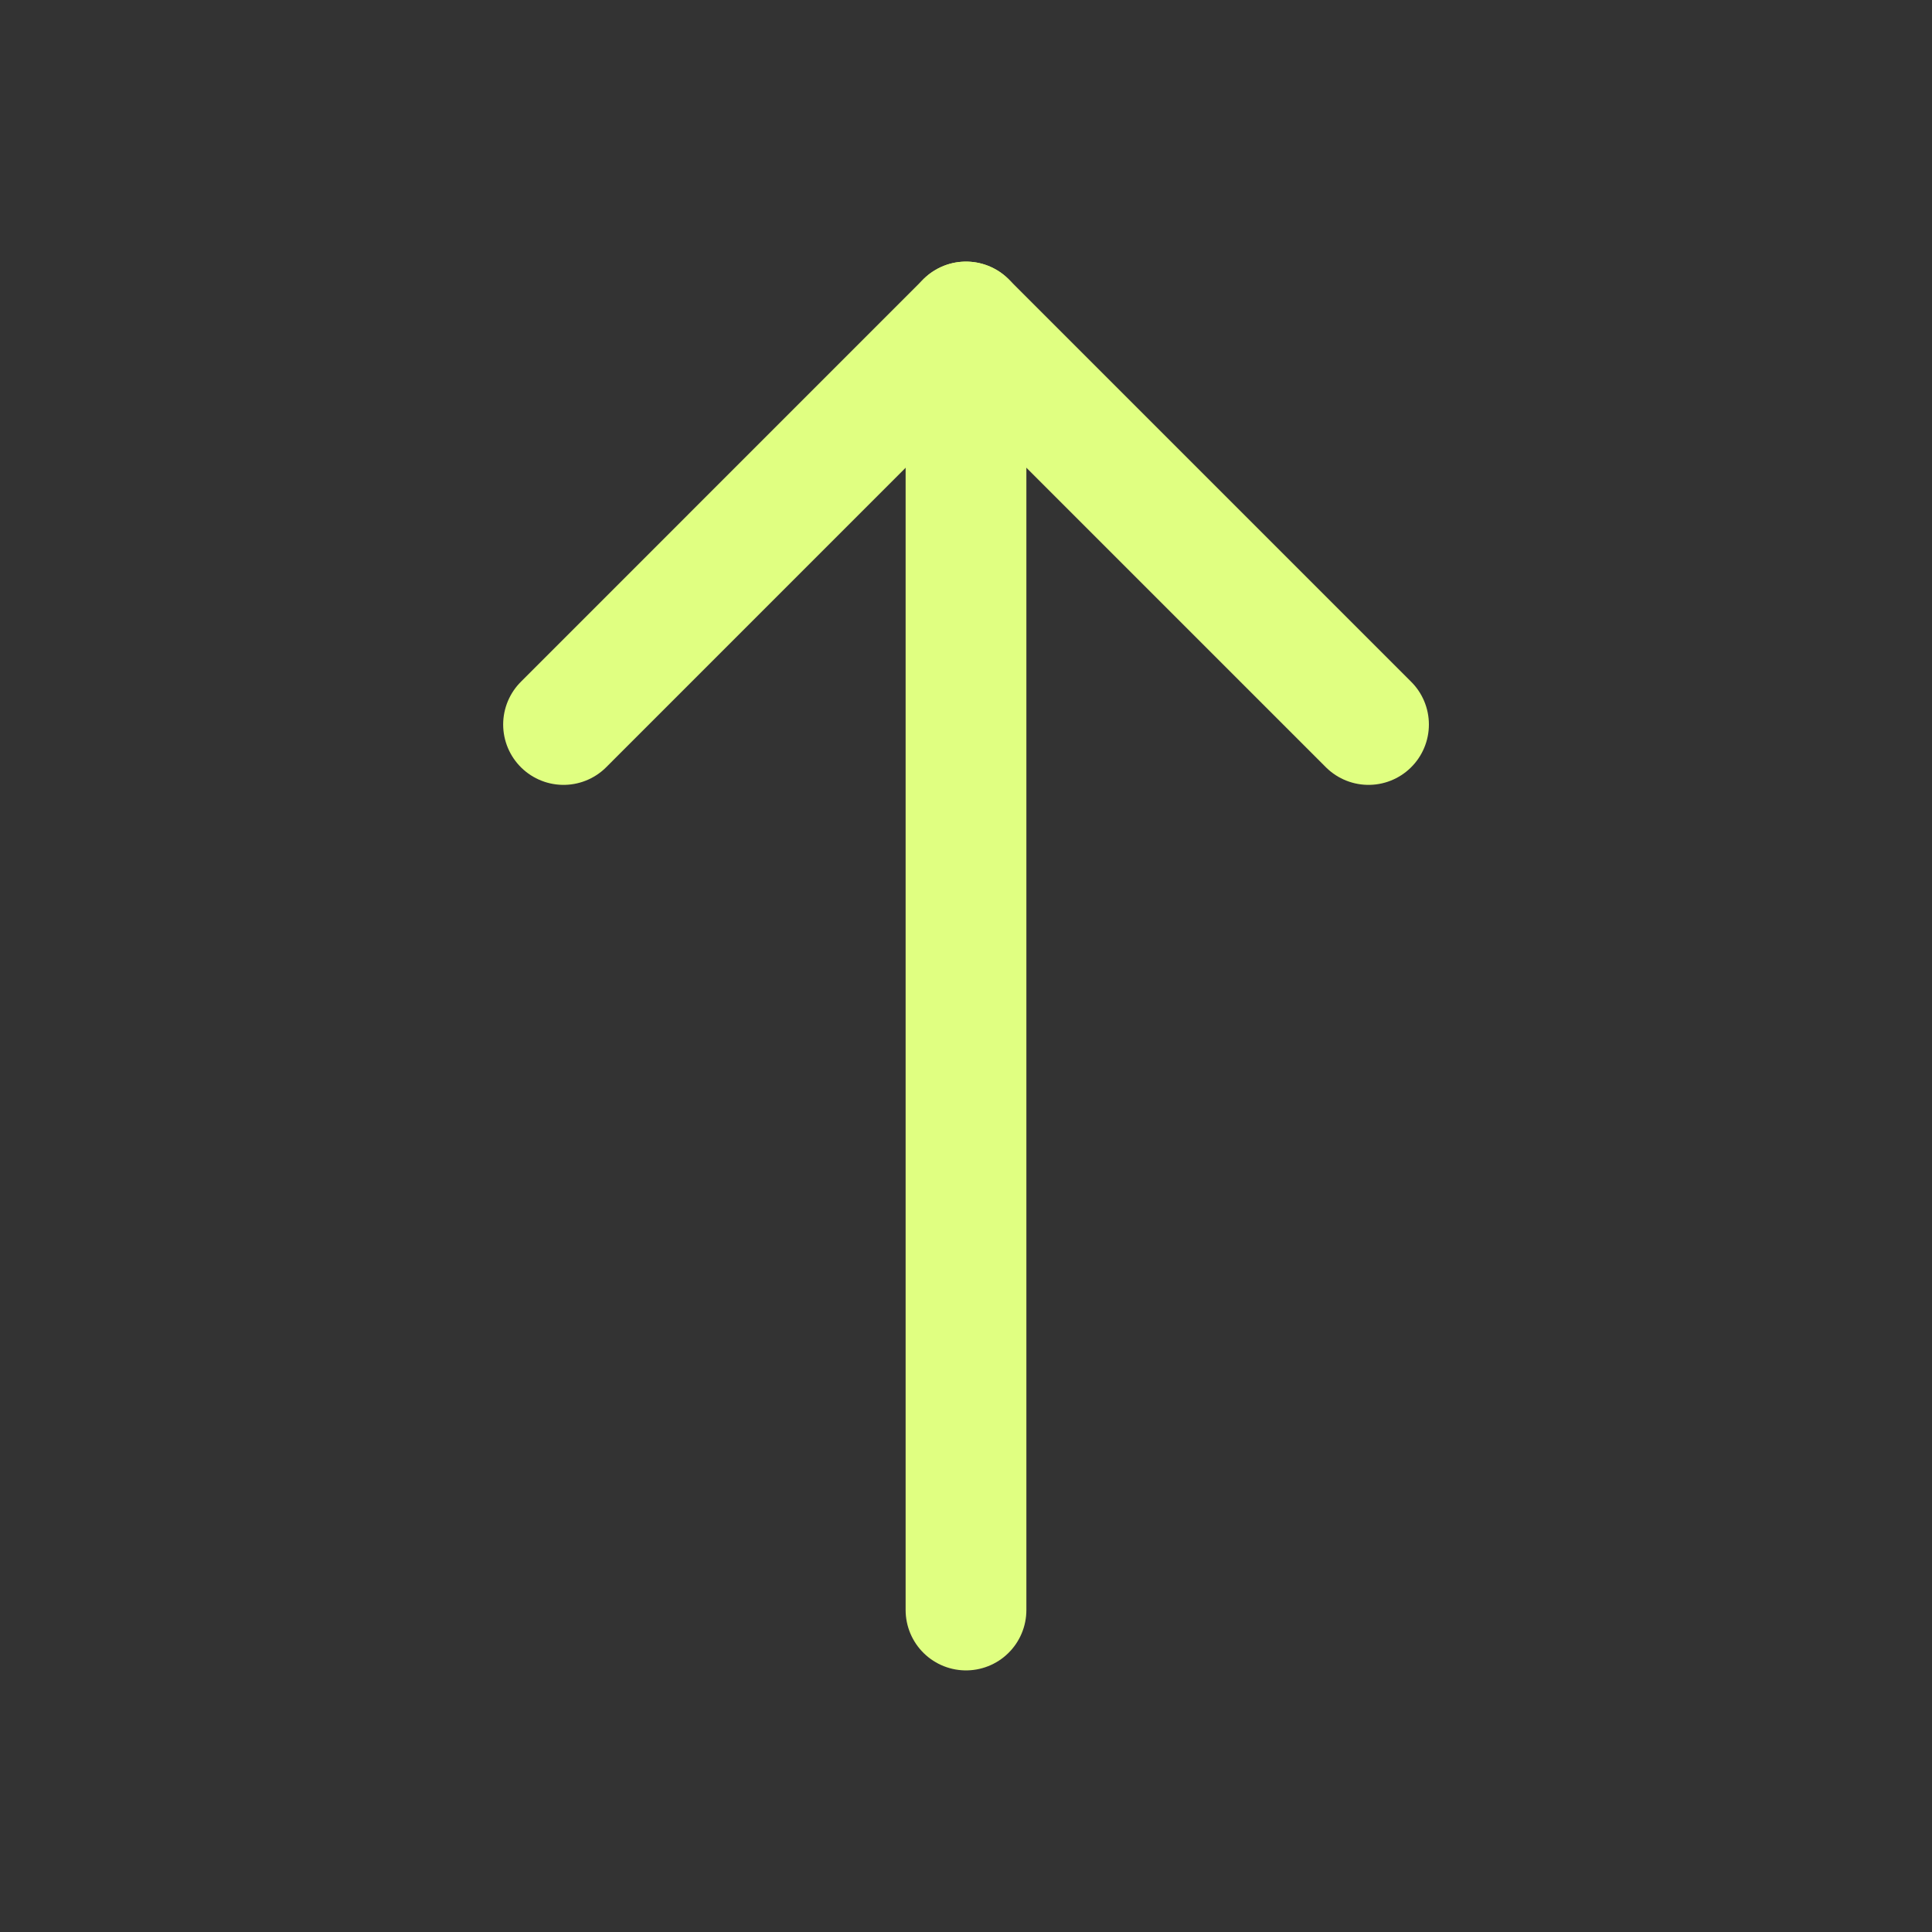
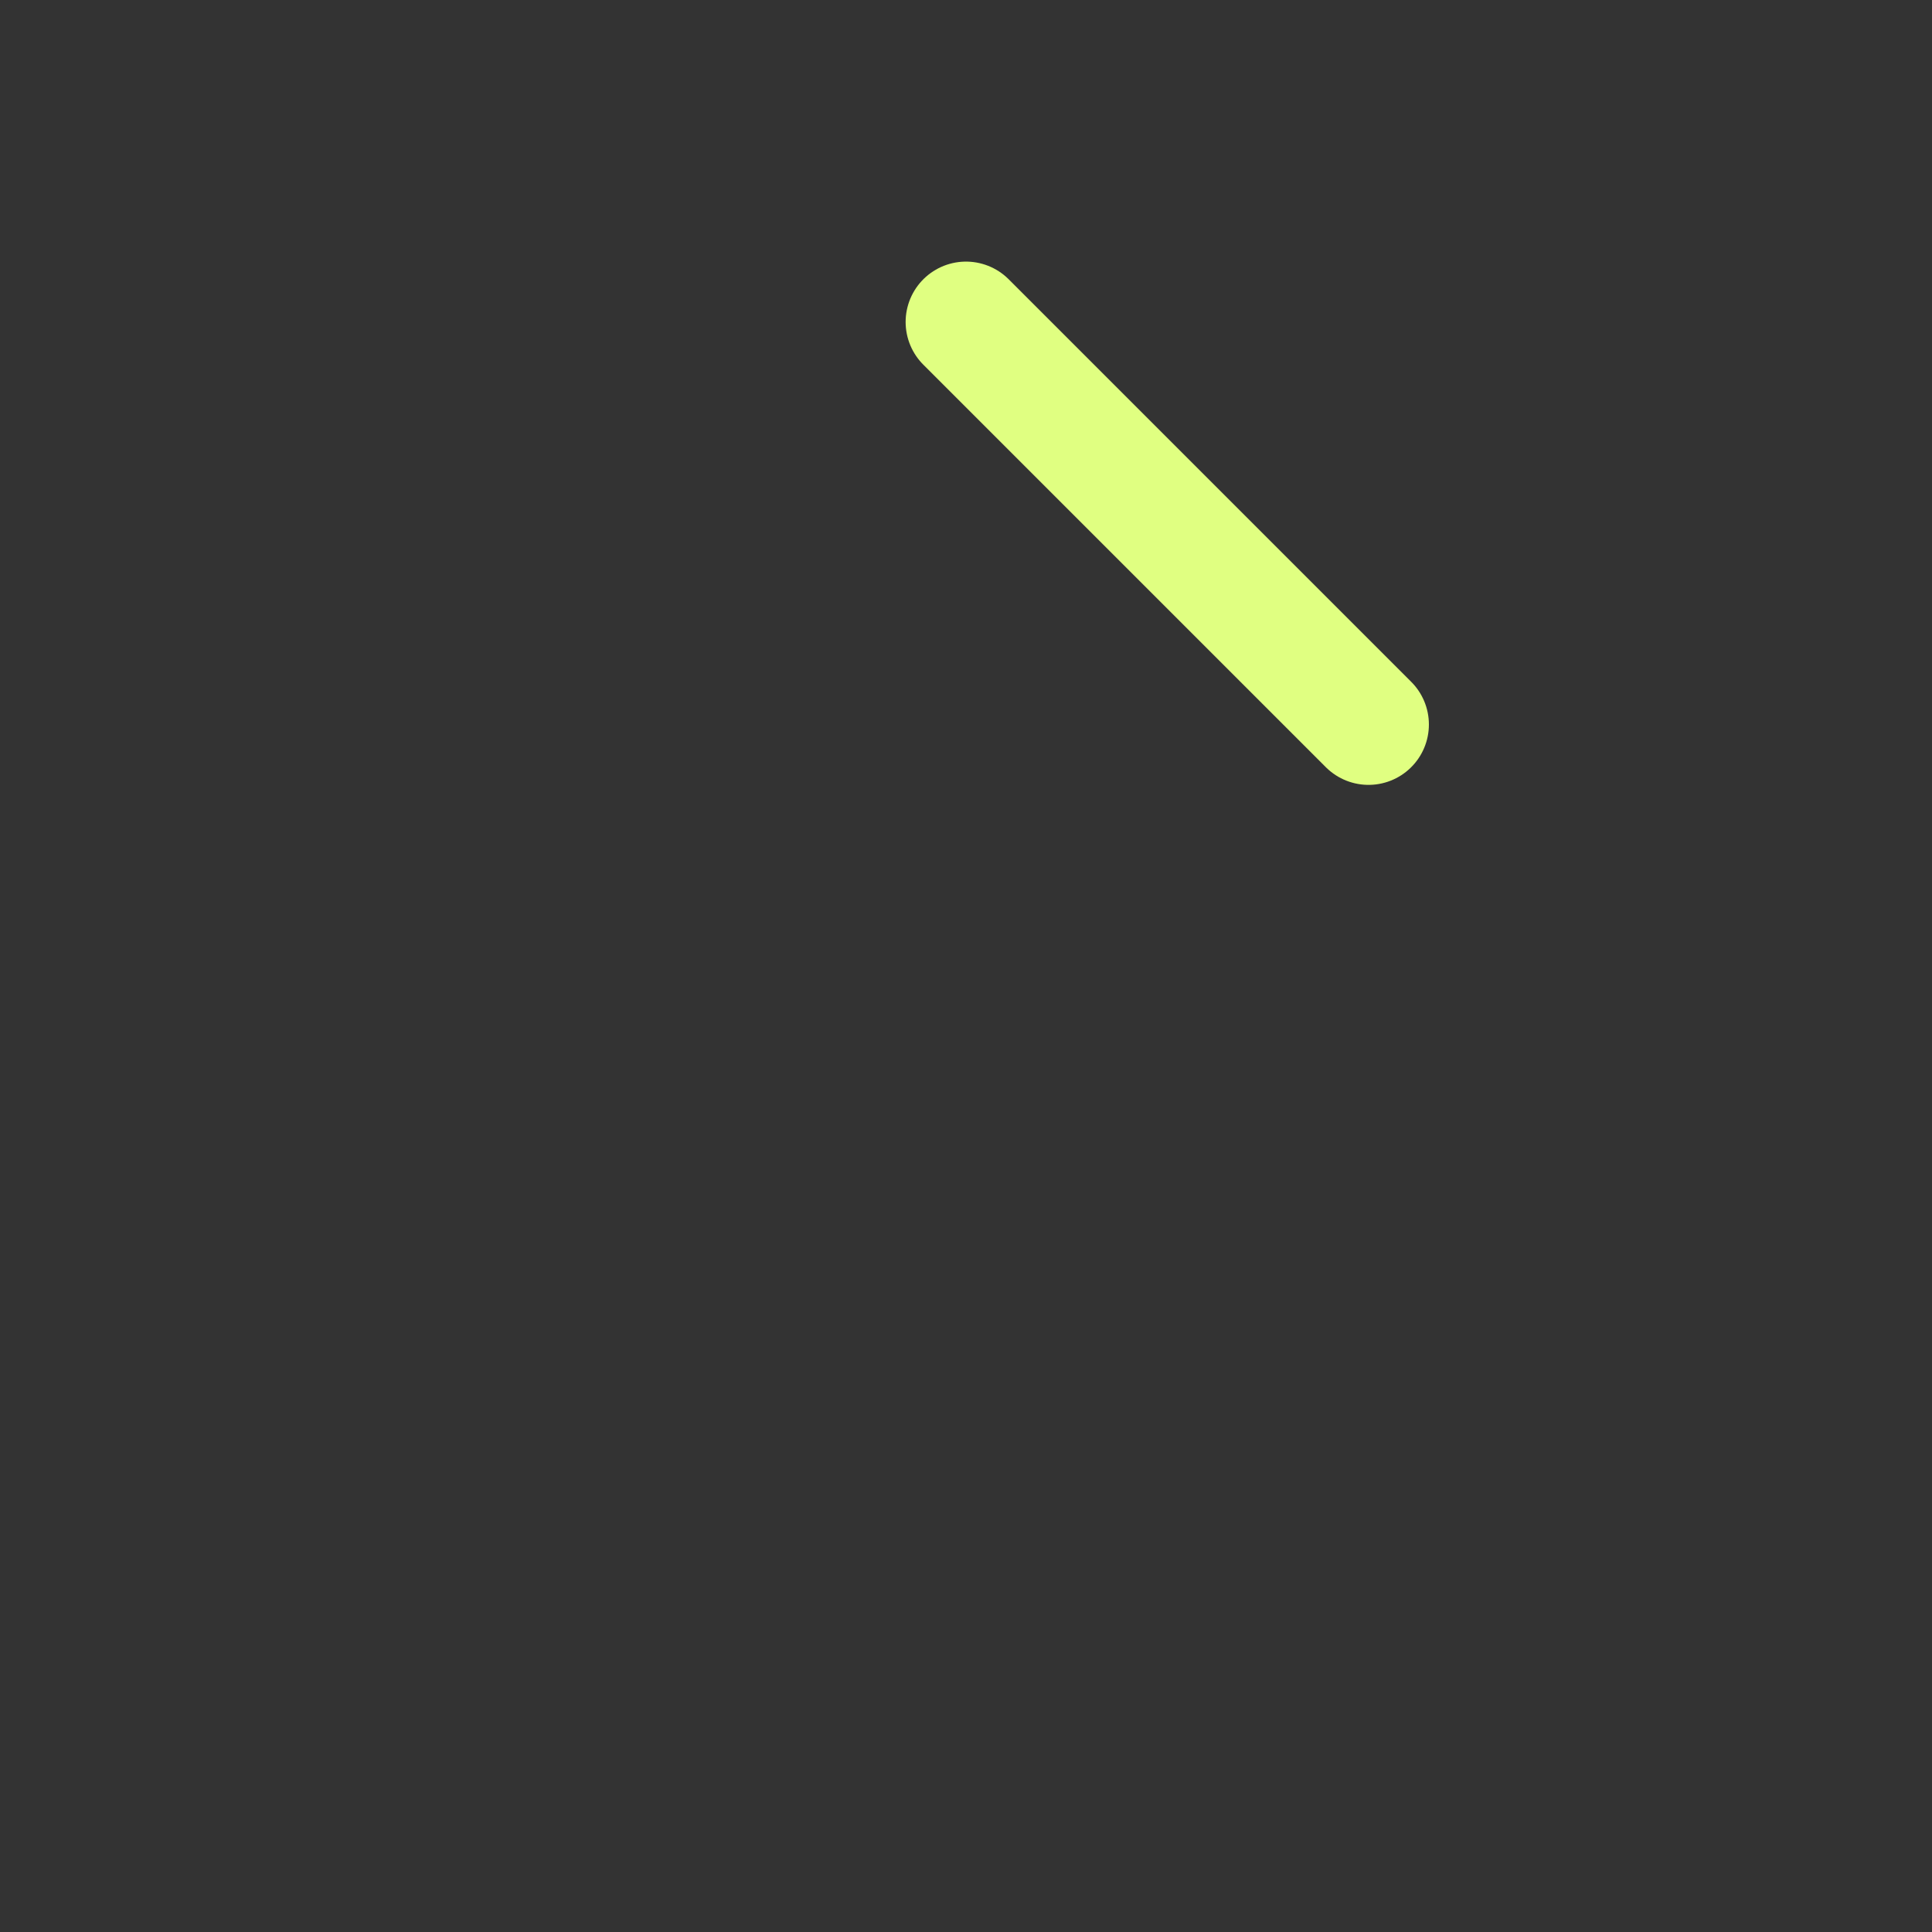
<svg xmlns="http://www.w3.org/2000/svg" width="32" height="32" viewBox="0 0 32 32" fill="none">
  <rect x="0" y="0" width="32" height="32" fill="#333333" stroke="none" />
-   <path d="M16 5.333V26.667" stroke="#E0FF81" stroke-width="2" stroke-linecap="round" stroke-linejoin="round" />
-   <path d="M22.667 12L16 5.333L9.334 12" stroke="#E0FF81" stroke-width="2" stroke-linecap="round" stroke-linejoin="round" />
+   <path d="M22.667 12L16 5.333" stroke="#E0FF81" stroke-width="2" stroke-linecap="round" stroke-linejoin="round" />
</svg>